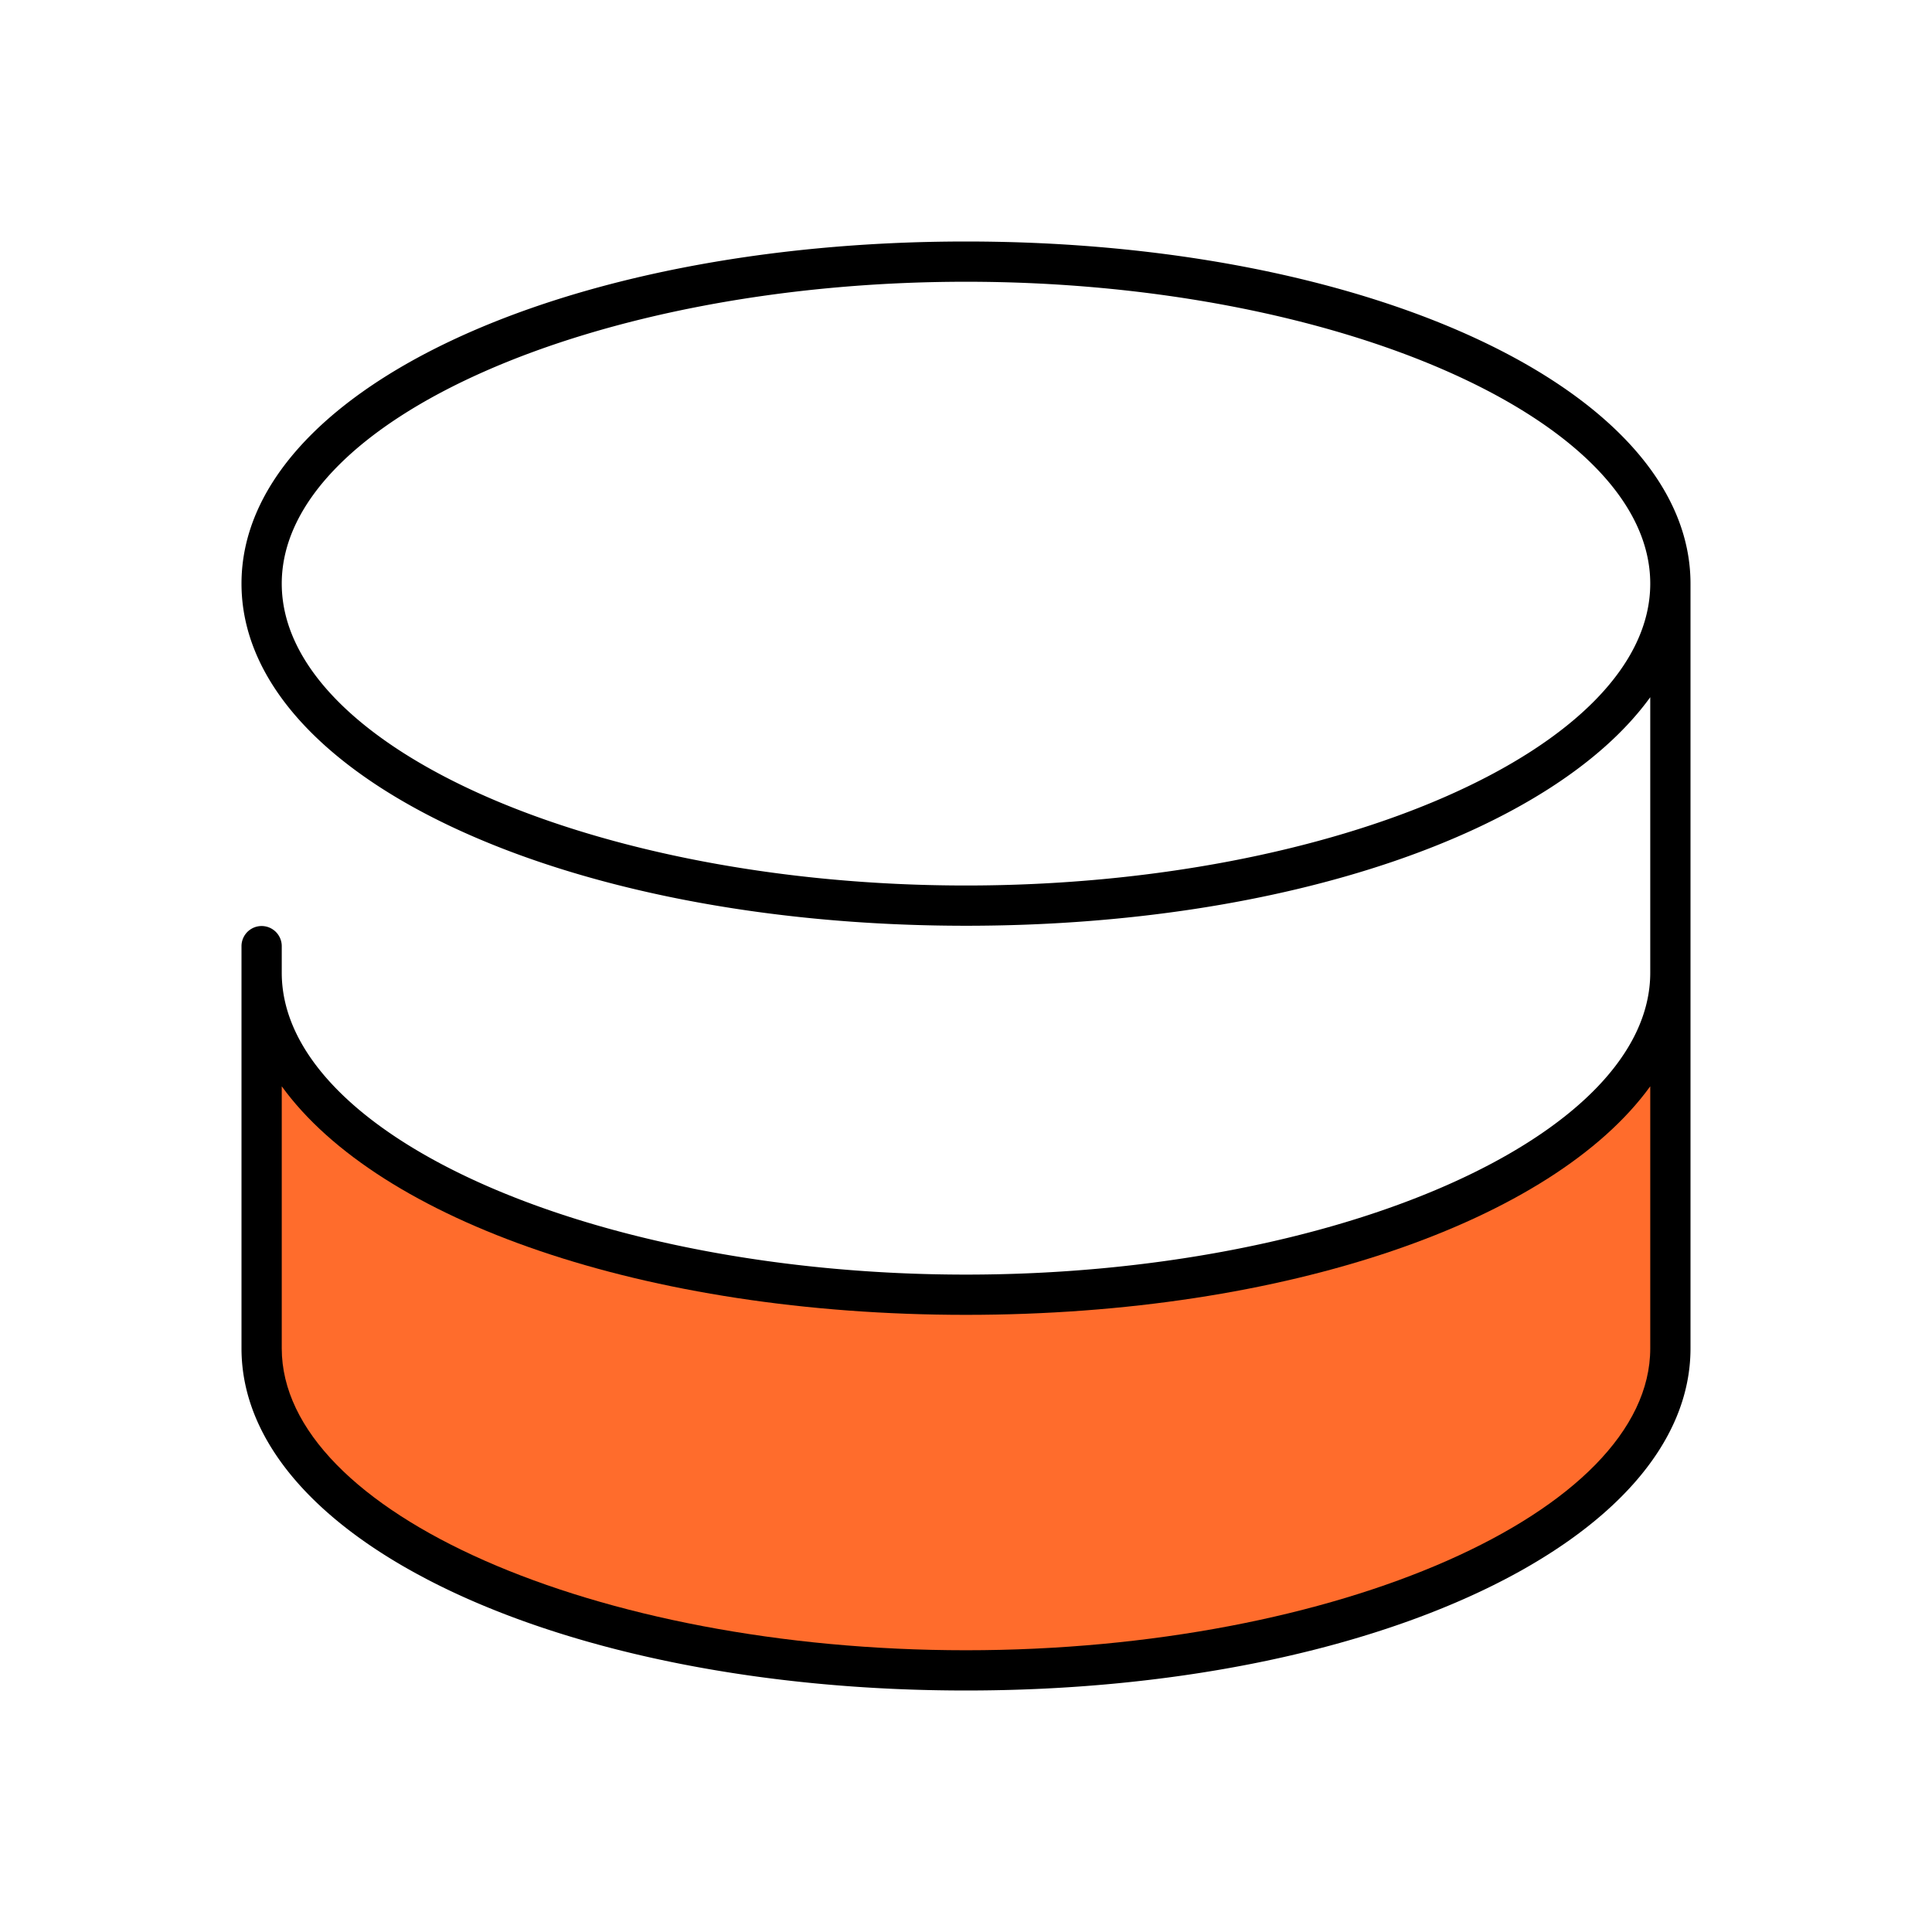
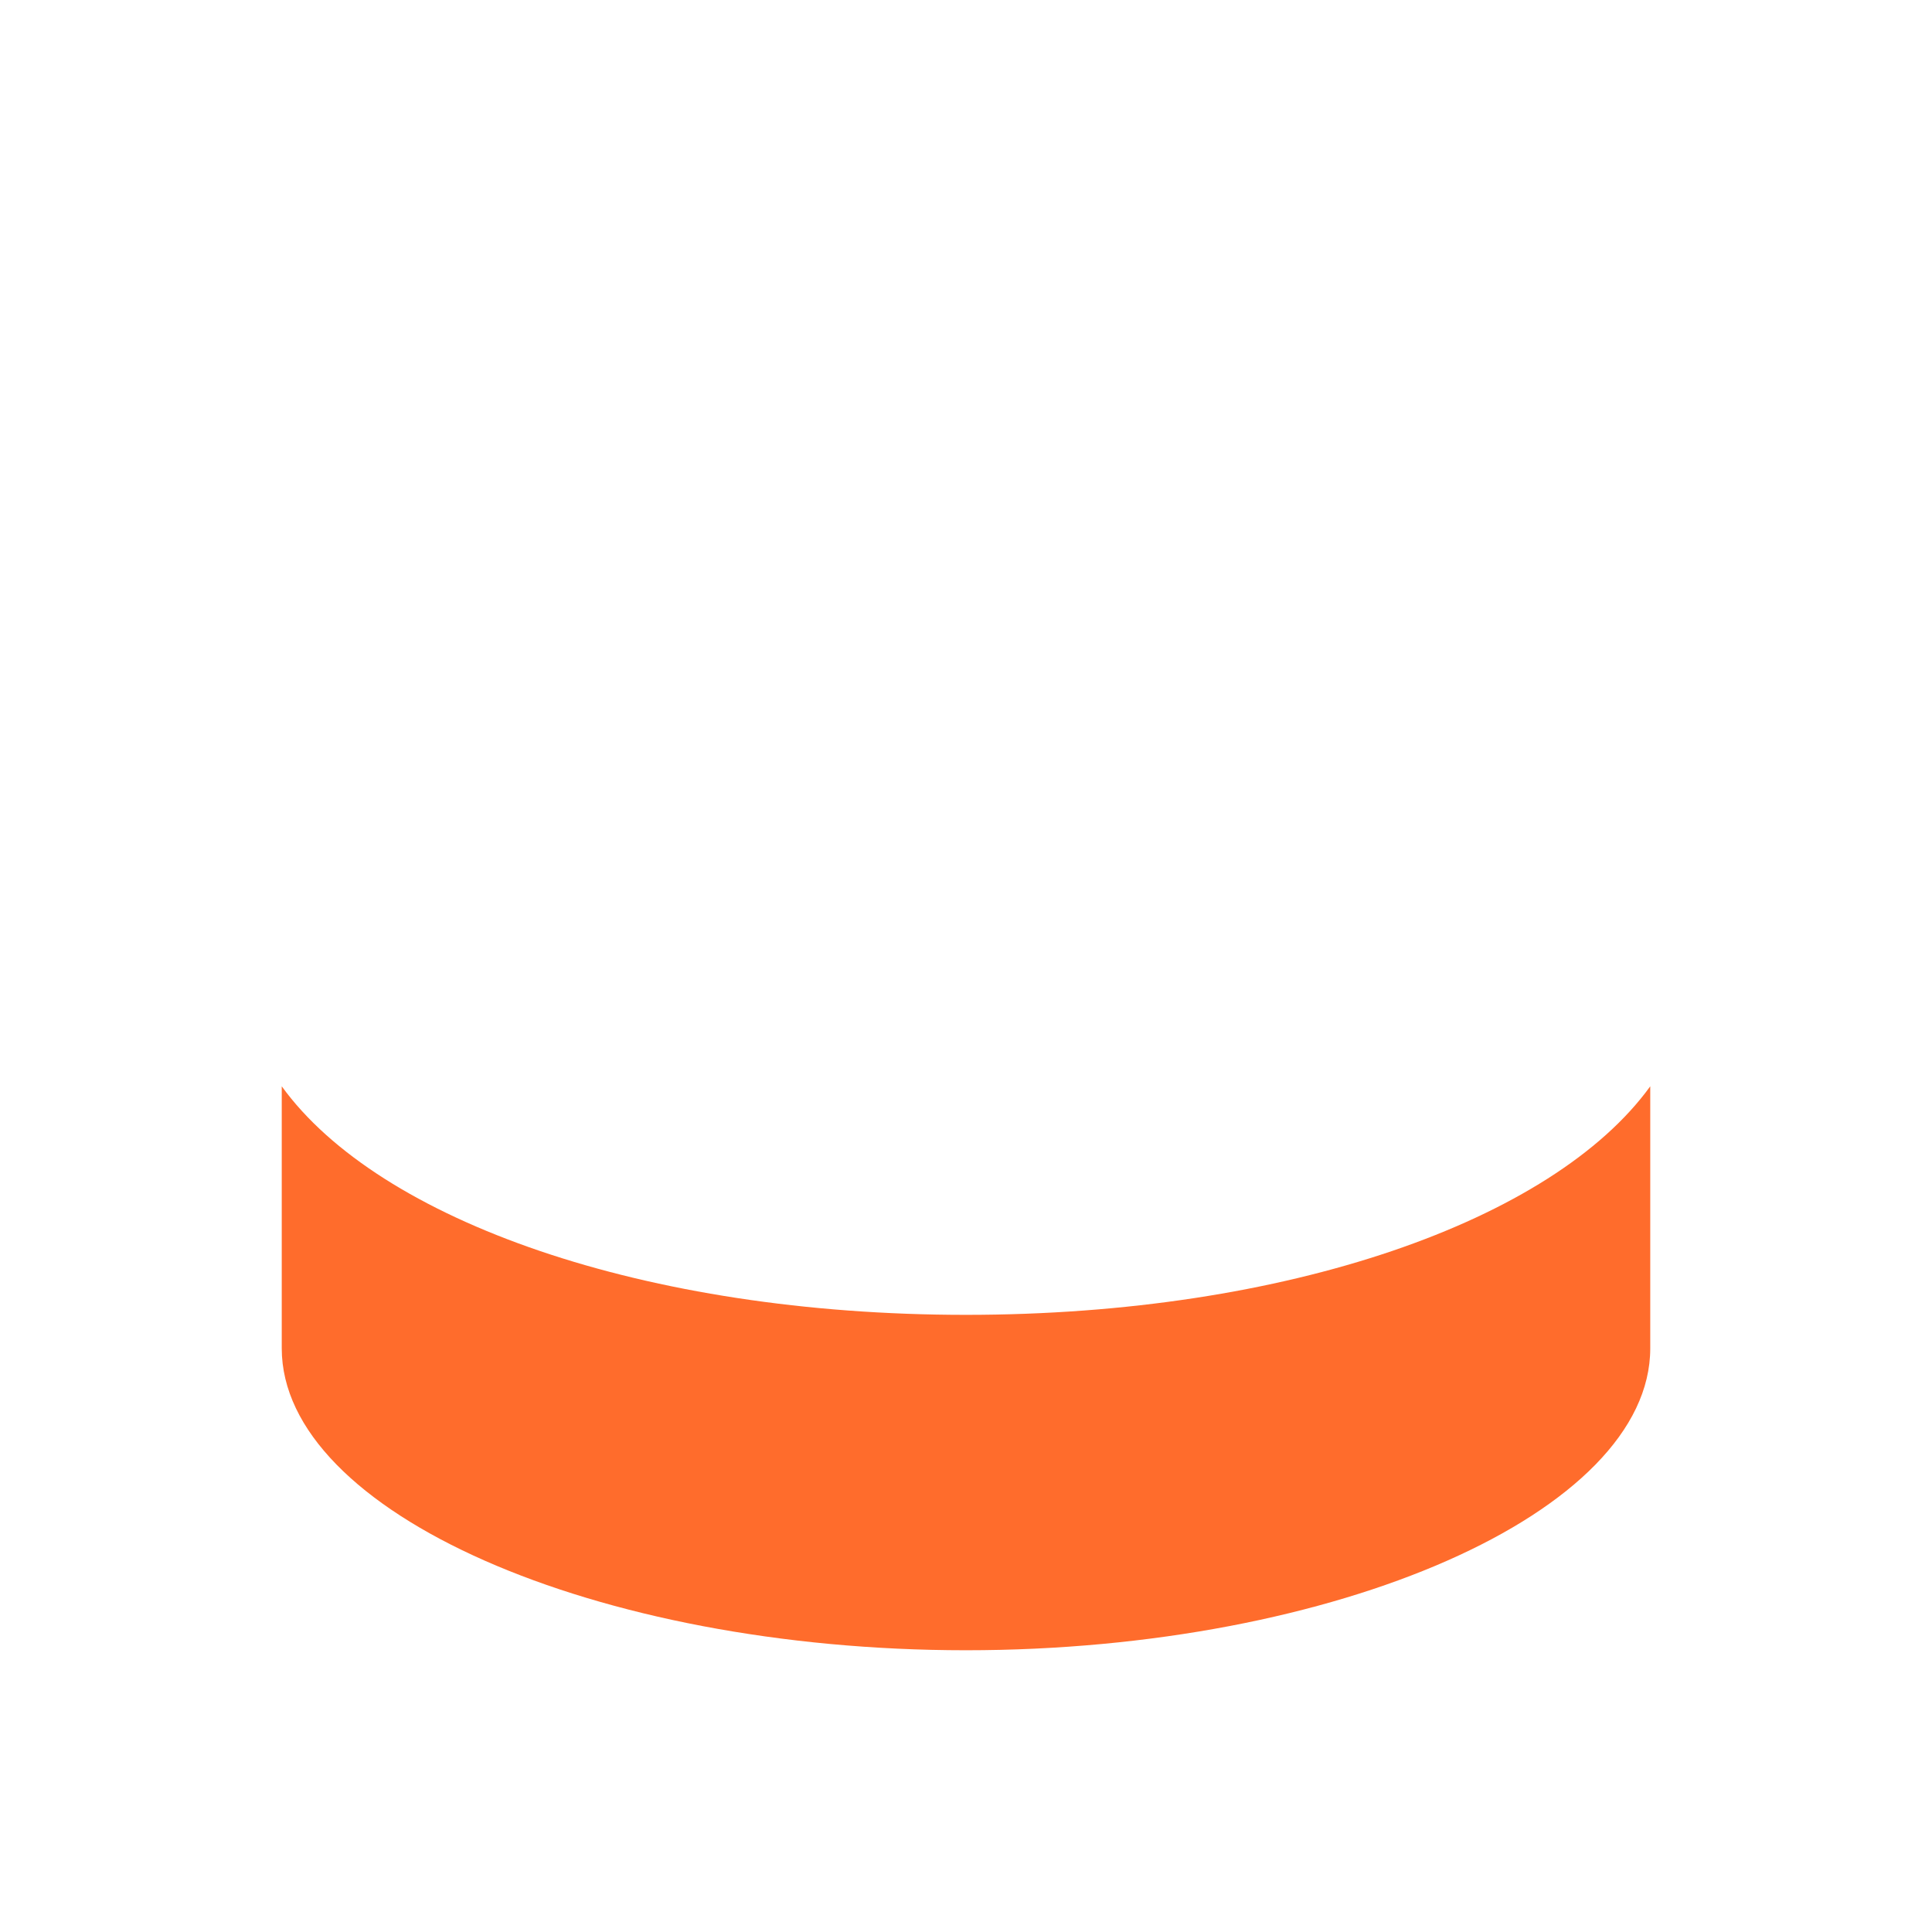
<svg xmlns="http://www.w3.org/2000/svg" viewBox="0 0 48 48">
  <defs>
    <style>.cls-1{fill:#ff6c2c;}</style>
  </defs>
  <g id="Base_Icons" data-name="Base Icons">
-     <path d="M24,6C13.906,6,6,9.733,6,14.5S13.906,23,24,23c7.986,0,14.585-2.341,17-5.678V24.167c0,4.065-7.785,7.5-17,7.5s-17-3.435-17-7.5v-.66a.5.5,0,0,0-1,0V33.5C6,38.267,13.906,42,24,42s18-3.733,18-8.5v-19C42,9.733,34.094,6,24,6Zm0,16c-9.215,0-17-3.435-17-7.5S14.785,7,24,7s17,3.435,17,7.5S33.215,22,24,22Z" />
-   </g>
+     </g>
  <g id="Sub_Icons" data-name="Sub Icons">
    <path class="cls-1" d="M41,33.5c0,4.065-7.785,7.5-17,7.5S7,37.565,7,33.5V26.989C9.415,30.326,16.014,32.667,24,32.667s14.585-2.341,17-5.678Z" />
  </g>
</svg>